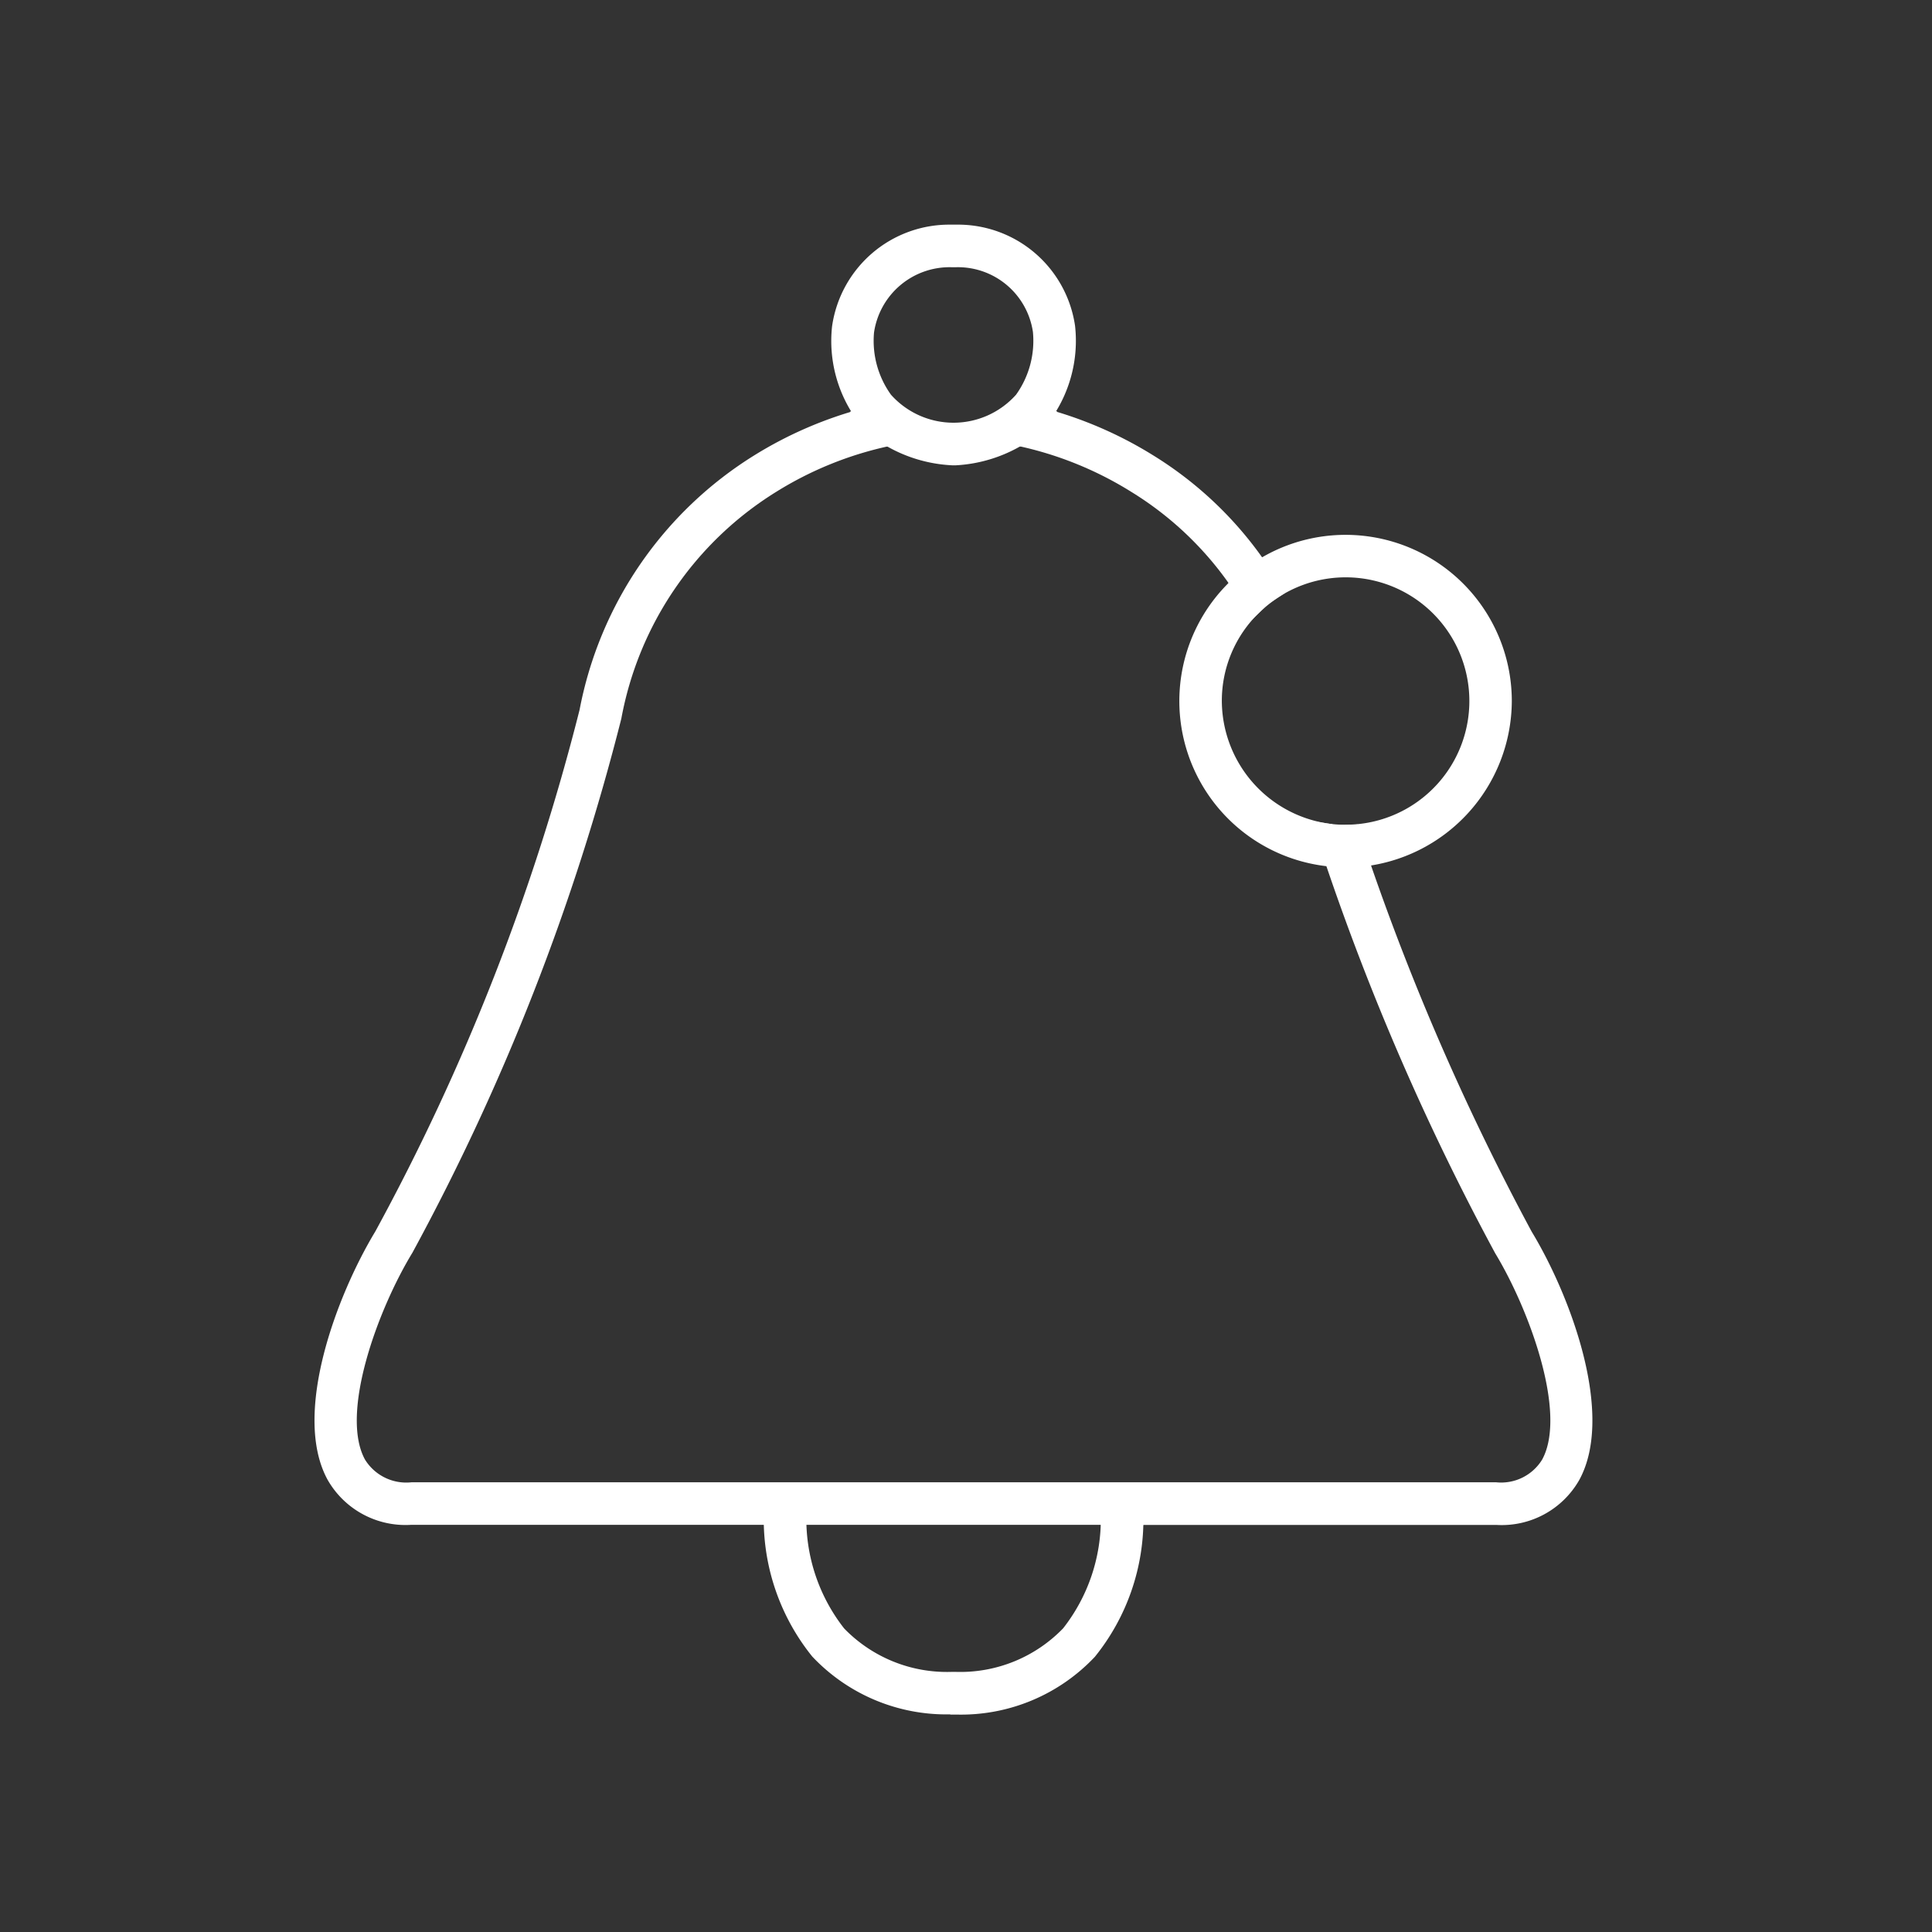
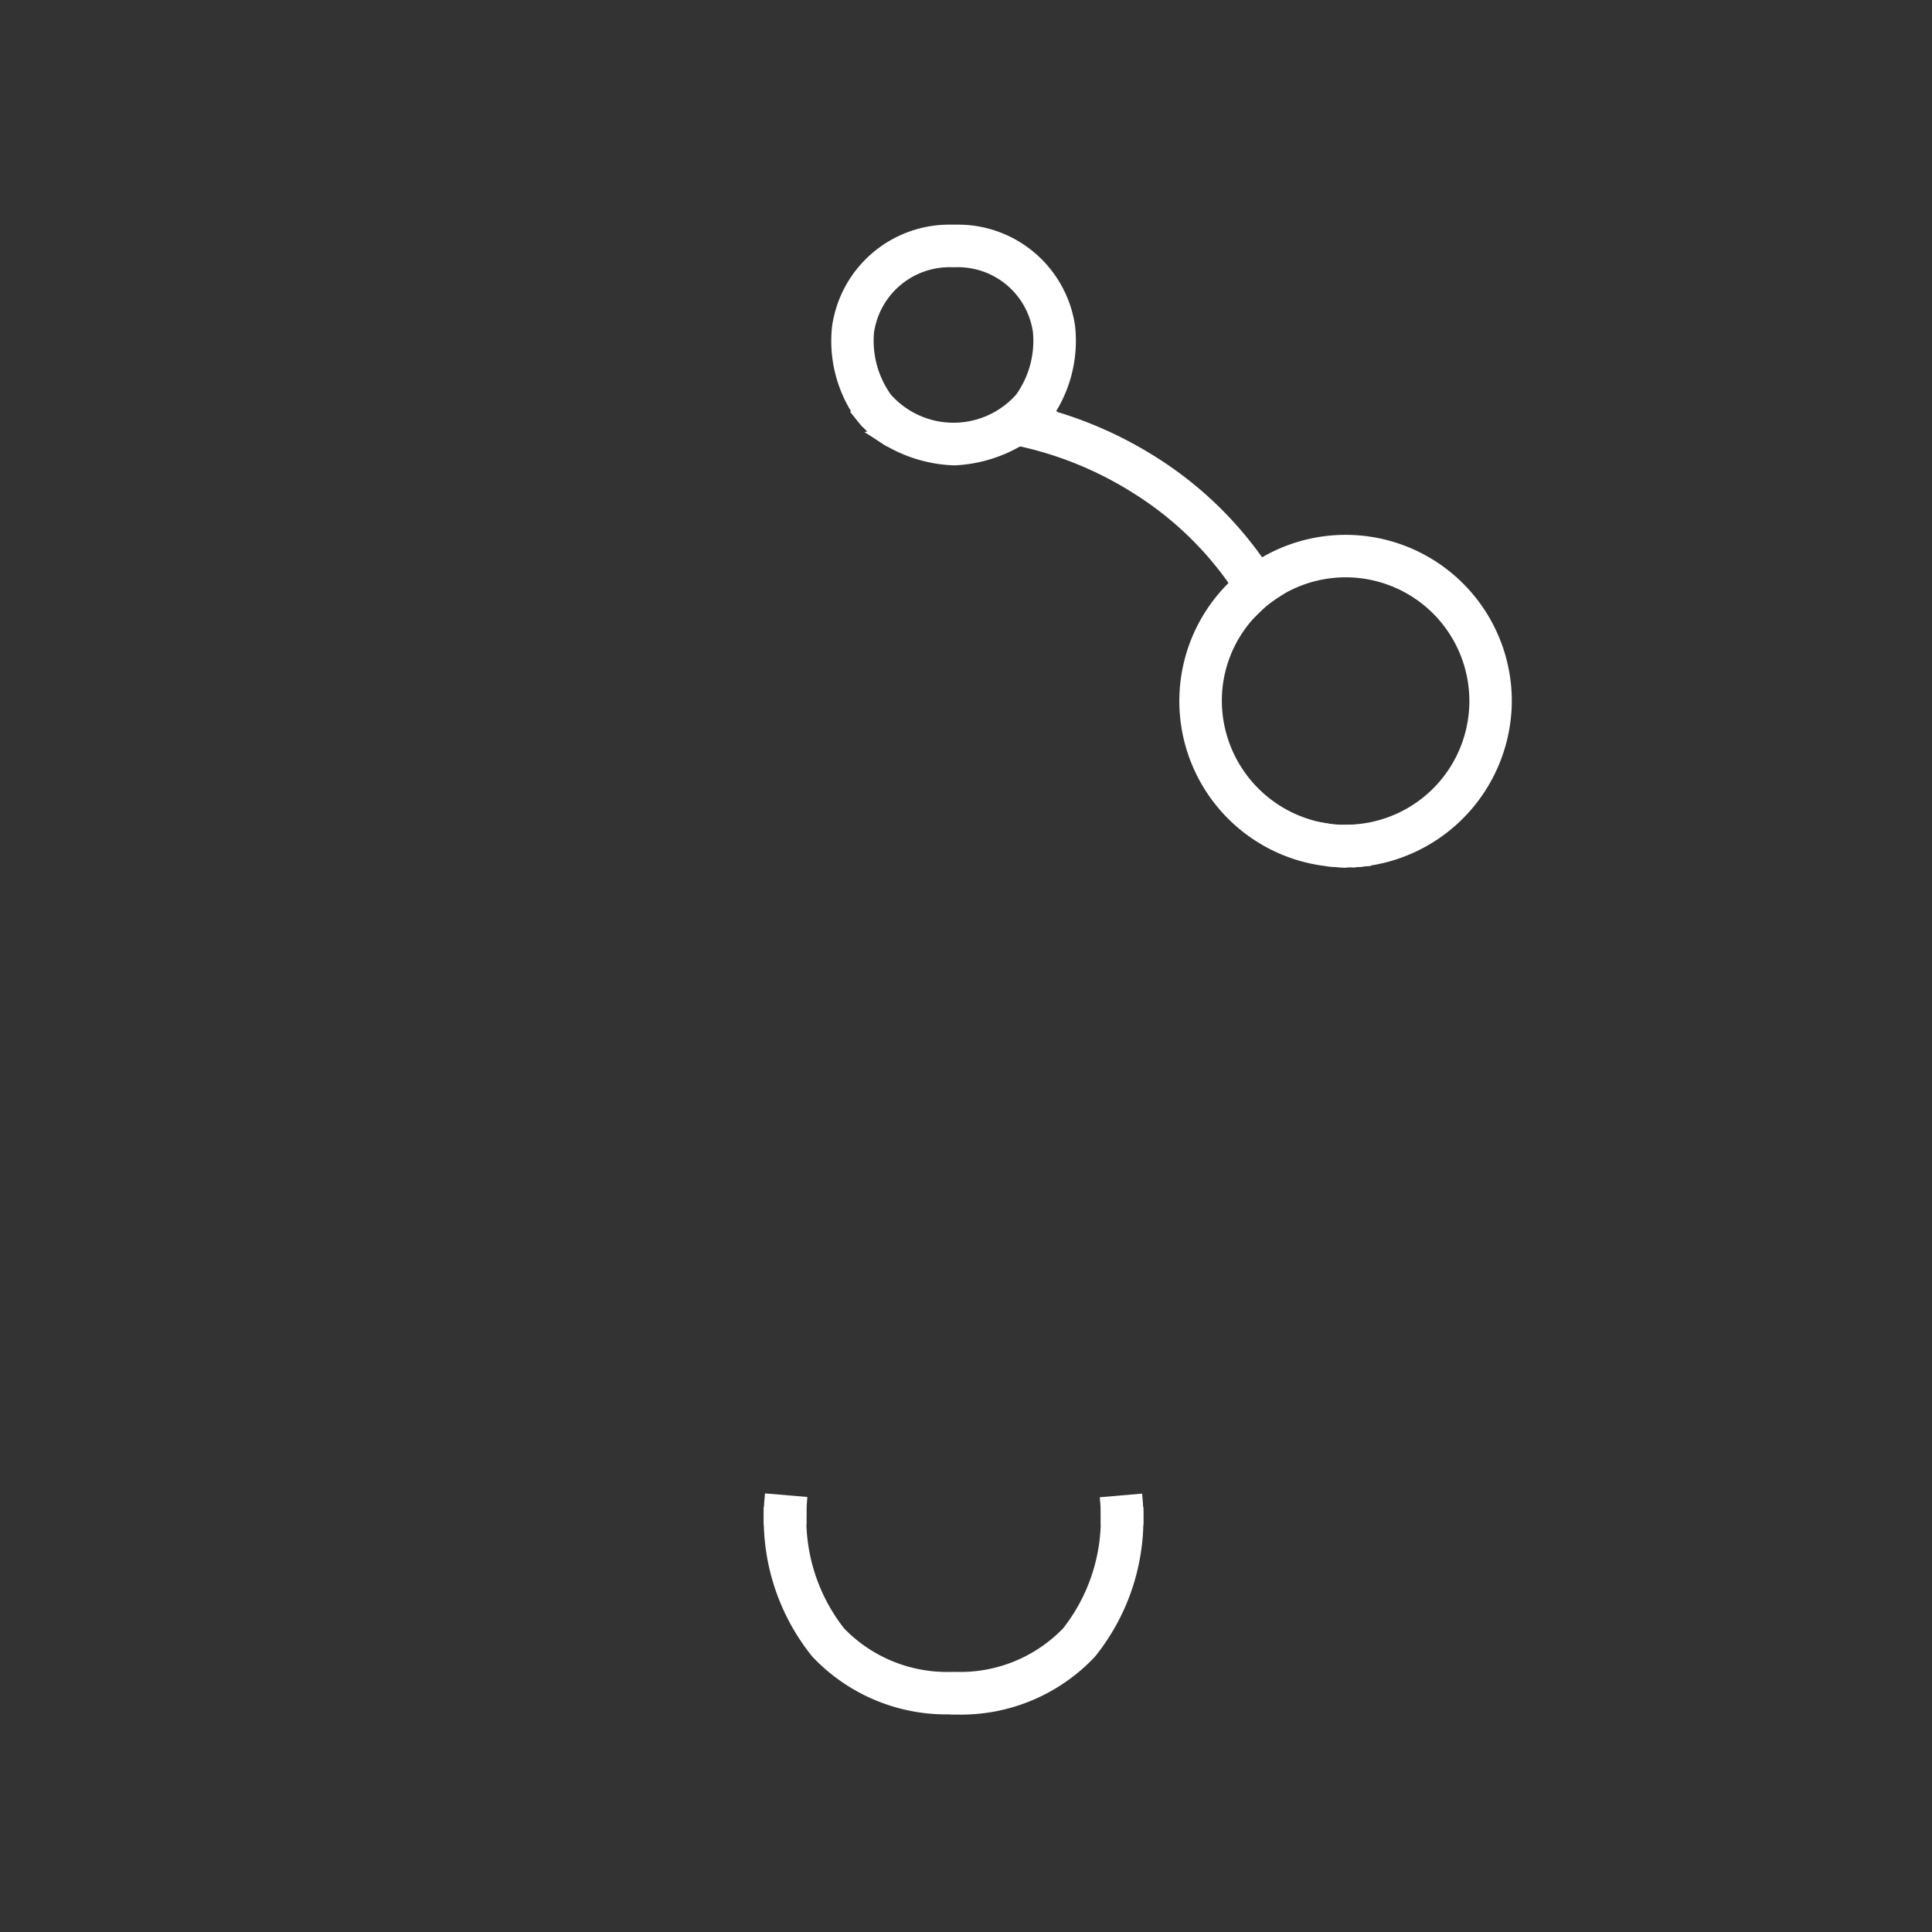
<svg xmlns="http://www.w3.org/2000/svg" width="43" height="43" viewBox="0 0 43 43">
  <rect x="0" y="0" width="43" height="43" fill="#333333" stroke="none" />
  <defs>
    <clipPath id="clip-path">
      <rect id="長方形_944" data-name="長方形 944" width="28.448" height="33.156" fill="#fff" />
    </clipPath>
  </defs>
  <g id="グループ_3229" data-name="グループ 3229" transform="translate(-1214 -1708)">
    <g id="グループ_3228" data-name="グループ 3228" transform="translate(1221 1713)">
      <g id="グループ_2572" data-name="グループ 2572" clip-path="url(#clip-path)">
        <path id="パス_3369" data-name="パス 3369" d="M59.635,5.356a3.237,3.237,0,0,1-1.519-.465l-.43-.275.372-.069-.02-.137c-.072.015-.162.036-.267.063l-.124.032-.106-.126a3,3,0,0,1-.575-2.115A2.635,2.635,0,0,1,59.614,0h.112a2.632,2.632,0,0,1,2.648,2.25A3.011,3.011,0,0,1,61.8,4.379l-.1.114-.13-.019c-.105-.027-.2-.048-.267-.063l-.02.137.372.069-.43.275a3.235,3.235,0,0,1-1.52.465l-.036,0ZM59.64.948A1.7,1.7,0,0,0,57.9,2.4a2.057,2.057,0,0,0,.377,1.385,1.866,1.866,0,0,0,2.784,0,2.06,2.06,0,0,0,.375-1.4A1.687,1.687,0,0,0,59.709.948Z" transform="translate(-45.447 0)" fill="#fff" />
-         <path id="パス_3370" data-name="パス 3370" d="M59.082,5.507l-.061.011a3.033,3.033,0,0,0,1.426.434h.041a3.033,3.033,0,0,0,1.426-.434l-.061-.011.079-.538a4.953,4.953,0,0,1,.487.1l.022-.026a2.788,2.788,0,0,0,.532-1.96V3.08a2.548,2.548,0,0,0-5.009,0v.008a2.789,2.789,0,0,0,.532,1.96l.022.026A4.969,4.969,0,0,1,59,4.97ZM58.5,3.164a1.921,1.921,0,0,1,1.959-1.621h.018a1.909,1.909,0,0,1,1.959,1.621,2.262,2.262,0,0,1-.419,1.546,2.067,2.067,0,0,1-3.1,0A2.262,2.262,0,0,1,58.5,3.164" transform="translate(-46.243 -0.797)" fill="#fff" />
        <path id="パス_3371" data-name="パス 3371" d="M80.234,24.12a7.379,7.379,0,0,0-2.26-2.168,7.888,7.888,0,0,0-2.547-1.028l-.5-.094.43-.275a2.009,2.009,0,0,0,.459-.4l.082-.1.124.032a8.939,8.939,0,0,1,2.434,1.049,8.351,8.351,0,0,1,2.54,2.433l.115.17-.171.112a3.34,3.34,0,0,0-.4.308l-.173.156Z" transform="translate(-59.794 -16.004)" fill="#fff" />
        <path id="パス_3372" data-name="パス 3372" d="M77.592,21.623a8.033,8.033,0,0,1,2.617,1.055,7.559,7.559,0,0,1,2.321,2.227,3.5,3.5,0,0,1,.425-.327A8.187,8.187,0,0,0,80.476,22.2,8.775,8.775,0,0,0,78.1,21.18a2.193,2.193,0,0,1-.505.443" transform="translate(-61.922 -16.903)" fill="#fff" />
-         <path id="パス_3373" data-name="パス 3373" d="M18.044,44.942s0-.242,0-.26l-.14.012c0,.015,0,.248,0,.248H10.545s0-.233,0-.248l-.141-.012c0,.018,0,.26,0,.26H2.146a1.994,1.994,0,0,1-1.853-1c-.8-1.457.2-4.107,1.062-5.533A49.611,49.611,0,0,0,5.9,26.8a8.543,8.543,0,0,1,3.887-5.661,8.942,8.942,0,0,1,2.434-1.049l.124-.032.082.1a2.007,2.007,0,0,0,.459.4l.43.275-.5.094a7.886,7.886,0,0,0-2.547,1.028,7.544,7.544,0,0,0-3.44,5.042,51.1,51.1,0,0,1-4.651,11.89C1.413,40.142.559,42.46,1.124,43.49a1.079,1.079,0,0,0,1.033.505H26.3a1.07,1.07,0,0,0,1.023-.505c.564-1.03-.29-3.348-1.044-4.591a55.932,55.932,0,0,1-3.8-8.742l-.094-.287.3.023c.084.006.169.011.255.011s.19-.005.284-.013l.159-.014.05.151a55.233,55.233,0,0,0,3.658,8.39c.86,1.419,1.856,4.069,1.058,5.526a1.985,1.985,0,0,1-1.842,1H18.044Z" transform="translate(0 -16.004)" fill="#fff" />
-         <path id="パス_3374" data-name="パス 3374" d="M27.726,39.415a55.586,55.586,0,0,1-3.673-8.424c-.1.008-.2.014-.3.014s-.181,0-.27-.012a56.017,56.017,0,0,0,3.771,8.691l.005.009c.8,1.321,1.657,3.681,1.049,4.793a1.272,1.272,0,0,1-1.2.61H2.958a1.276,1.276,0,0,1-1.206-.61C1.143,43.374,2,41.014,2.8,39.693l.005-.009A50.78,50.78,0,0,0,7.435,27.85a7.739,7.739,0,0,1,3.531-5.172,8.032,8.032,0,0,1,2.617-1.055,2.193,2.193,0,0,1-.505-.443A8.778,8.778,0,0,0,10.7,22.2a8.344,8.344,0,0,0-3.8,5.532,50.131,50.131,0,0,1-4.57,11.679c-.809,1.335-1.81,3.958-1.058,5.331a1.8,1.8,0,0,0,1.676.892h8.055c0-.16.007-.26.009-.277l.271.023.271.023s-.007.089-.006.232h6.957c0-.143-.006-.227-.006-.231l.541-.046c0,.017.009.118.009.277h8.061a1.8,1.8,0,0,0,1.67-.892c.752-1.373-.249-4-1.058-5.331" transform="translate(-0.806 -16.903)" fill="#fff" />
        <path id="パス_3375" data-name="パス 3375" d="M59.741,20.474a2.413,2.413,0,0,1-.551-.484l-.2-.245.309-.08a5.193,5.193,0,0,1,.509-.109l.2-.029.136.93-.331.061Z" transform="translate(-47.073 -15.583)" fill="#fff" />
        <path id="パス_3376" data-name="パス 3376" d="M61.272,21.209l.061-.011-.079-.538a4.967,4.967,0,0,0-.487.1,2.193,2.193,0,0,0,.505.443" transform="translate(-48.495 -16.488)" fill="#fff" />
        <path id="パス_3377" data-name="パス 3377" d="M76.367,20.494l-.2-.032.026-.2.108-.737.2.029c.02,0,.207.031.509.109l.309.08-.2.245a2.408,2.408,0,0,1-.551.484l-.067.043Z" transform="translate(-60.788 -15.584)" fill="#fff" />
        <path id="パス_3378" data-name="パス 3378" d="M77.29,21.2l.061.011a2.211,2.211,0,0,0,.505-.443,4.982,4.982,0,0,0-.487-.1Z" transform="translate(-61.681 -16.489)" fill="#fff" />
        <path id="パス_3379" data-name="パス 3379" d="M53.662,145.911a4.1,4.1,0,0,1-3.072-1.286,4.863,4.863,0,0,1-1.08-3.133v-.2h.948v.2A3.946,3.946,0,0,0,51.3,144a3.186,3.186,0,0,0,2.382.966h.112a3.181,3.181,0,0,0,2.378-.969,3.933,3.933,0,0,0,.839-2.5v-.2h.948v.2a4.864,4.864,0,0,1-1.08,3.133,4.092,4.092,0,0,1-3.066,1.286h-.151Z" transform="translate(-39.511 -112.755)" fill="#fff" />
        <path id="パス_3380" data-name="パス 3380" d="M57.122,144.927a3.378,3.378,0,0,1-2.529,1.037h-.119a3.38,3.38,0,0,1-2.526-1.034,4.14,4.14,0,0,1-.893-2.641h-.545a4.639,4.639,0,0,0,1.029,3,3.9,3.9,0,0,0,2.922,1.219h.145a3.9,3.9,0,0,0,2.922-1.219,4.638,4.638,0,0,0,1.029-3h-.544a4.125,4.125,0,0,1-.89,2.638" transform="translate(-40.31 -113.553)" fill="#fff" />
        <path id="パス_3381" data-name="パス 3381" d="M86.569,140.532v-.2c0-.132-.005-.211-.006-.214l-.016-.2.942-.081.017.2c0,.018.01.125.01.3v.2Z" transform="translate(-69.069 -111.594)" fill="#fff" />
        <path id="パス_3382" data-name="パス 3382" d="M87.623,140.961s.007.089.006.231h.544c0-.16-.008-.26-.009-.277Z" transform="translate(-69.927 -112.456)" fill="#fff" />
        <path id="パス_3383" data-name="パス 3383" d="M49.512,140.532v-.2c0-.17.008-.277.01-.3l.018-.2.942.08-.015.2c0,.007-.006.085-.005.215v.2Z" transform="translate(-39.513 -111.594)" fill="#fff" />
        <path id="パス_3384" data-name="パス 3384" d="M51.062,140.961l-.271-.023.271.023-.271-.023-.271-.023c0,.017-.009.118-.009.277h.545c0-.143.006-.228.006-.232" transform="translate(-40.31 -112.456)" fill="#fff" />
        <path id="パス_3385" data-name="パス 3385" d="M98.713,44.709a3.7,3.7,0,0,1-2.188-6.439l.173-.156.13.194c.106.158.206.321.3.484l.077.136-.113.109a2.731,2.731,0,0,0-.846,1.983,2.771,2.771,0,0,0,2.335,2.722l.125.019.037.121q.087.283.178.563l.094.287Z" transform="translate(-76.052 -30.417)" fill="#fff" />
        <path id="パス_3386" data-name="パス 3386" d="M96.84,42.231a2.946,2.946,0,0,1,.908-2.128q-.138-.243-.291-.472a3.5,3.5,0,0,0,2.069,6.087q-.092-.282-.179-.566a2.96,2.96,0,0,1-2.506-2.921" transform="translate(-76.849 -31.627)" fill="#fff" />
        <path id="パス_3387" data-name="パス 3387" d="M105.053,41.426q-.088-.267-.172-.536l-.079-.251.263-.011a2.753,2.753,0,1,0-1.633-5.049l-.178.118-.108-.184c-.088-.15-.183-.3-.283-.448l-.115-.17.171-.112a3.7,3.7,0,0,1,5.726,3.1,3.723,3.723,0,0,1-3.383,3.686l-.159.014Z" transform="translate(-81.997 -27.275)" fill="#fff" />
        <path id="パス_3388" data-name="パス 3388" d="M106.059,35.721a2.955,2.955,0,0,1,.129,5.908q.084.267.172.533a3.5,3.5,0,1,0-2.214-6.412q.149.22.289.459a2.938,2.938,0,0,1,1.625-.488" transform="translate(-83.112 -28.074)" fill="#fff" />
        <path id="パス_3389" data-name="パス 3389" d="M101.108,37.811c-.088-.155-.183-.309-.283-.459l-.1-.145.13-.117a3.737,3.737,0,0,1,.449-.346l.167-.109.111.165c.1.154.2.313.3.471l.1.165-.16.105a2.767,2.767,0,0,0-.395.316l-.187.18Z" transform="translate(-80.385 -29.236)" fill="#fff" />
        <path id="パス_3390" data-name="パス 3390" d="M102.332,38.81a2.961,2.961,0,0,1,.424-.339q-.14-.24-.29-.46a3.541,3.541,0,0,0-.425.327q.153.23.291.472" transform="translate(-81.433 -30.334)" fill="#fff" />
        <path id="パス_3391" data-name="パス 3391" d="M110.708,66.766c-.1,0-.191,0-.286-.012l-.135-.01-.042-.129q-.092-.284-.18-.569l-.095-.308.318.049a2.787,2.787,0,0,0,.419.032c.04,0,.08,0,.12,0l.155-.007.046.148q.084.266.171.53l.08.243-.255.022c-.114.01-.218.015-.318.015" transform="translate(-87.762 -52.462)" fill="#fff" />
        <path id="パス_3392" data-name="パス 3392" d="M111.846,67a2.972,2.972,0,0,1-.45-.034q.088.284.179.566c.089.007.179.012.27.012s.2-.005.3-.014q-.088-.265-.172-.533c-.043,0-.086,0-.129,0" transform="translate(-88.899 -53.443)" fill="#fff" />
      </g>
    </g>
    <rect id="長方形_1154" data-name="長方形 1154" width="43" height="43" transform="translate(1214 1708)" fill="none" />
  </g>
</svg>